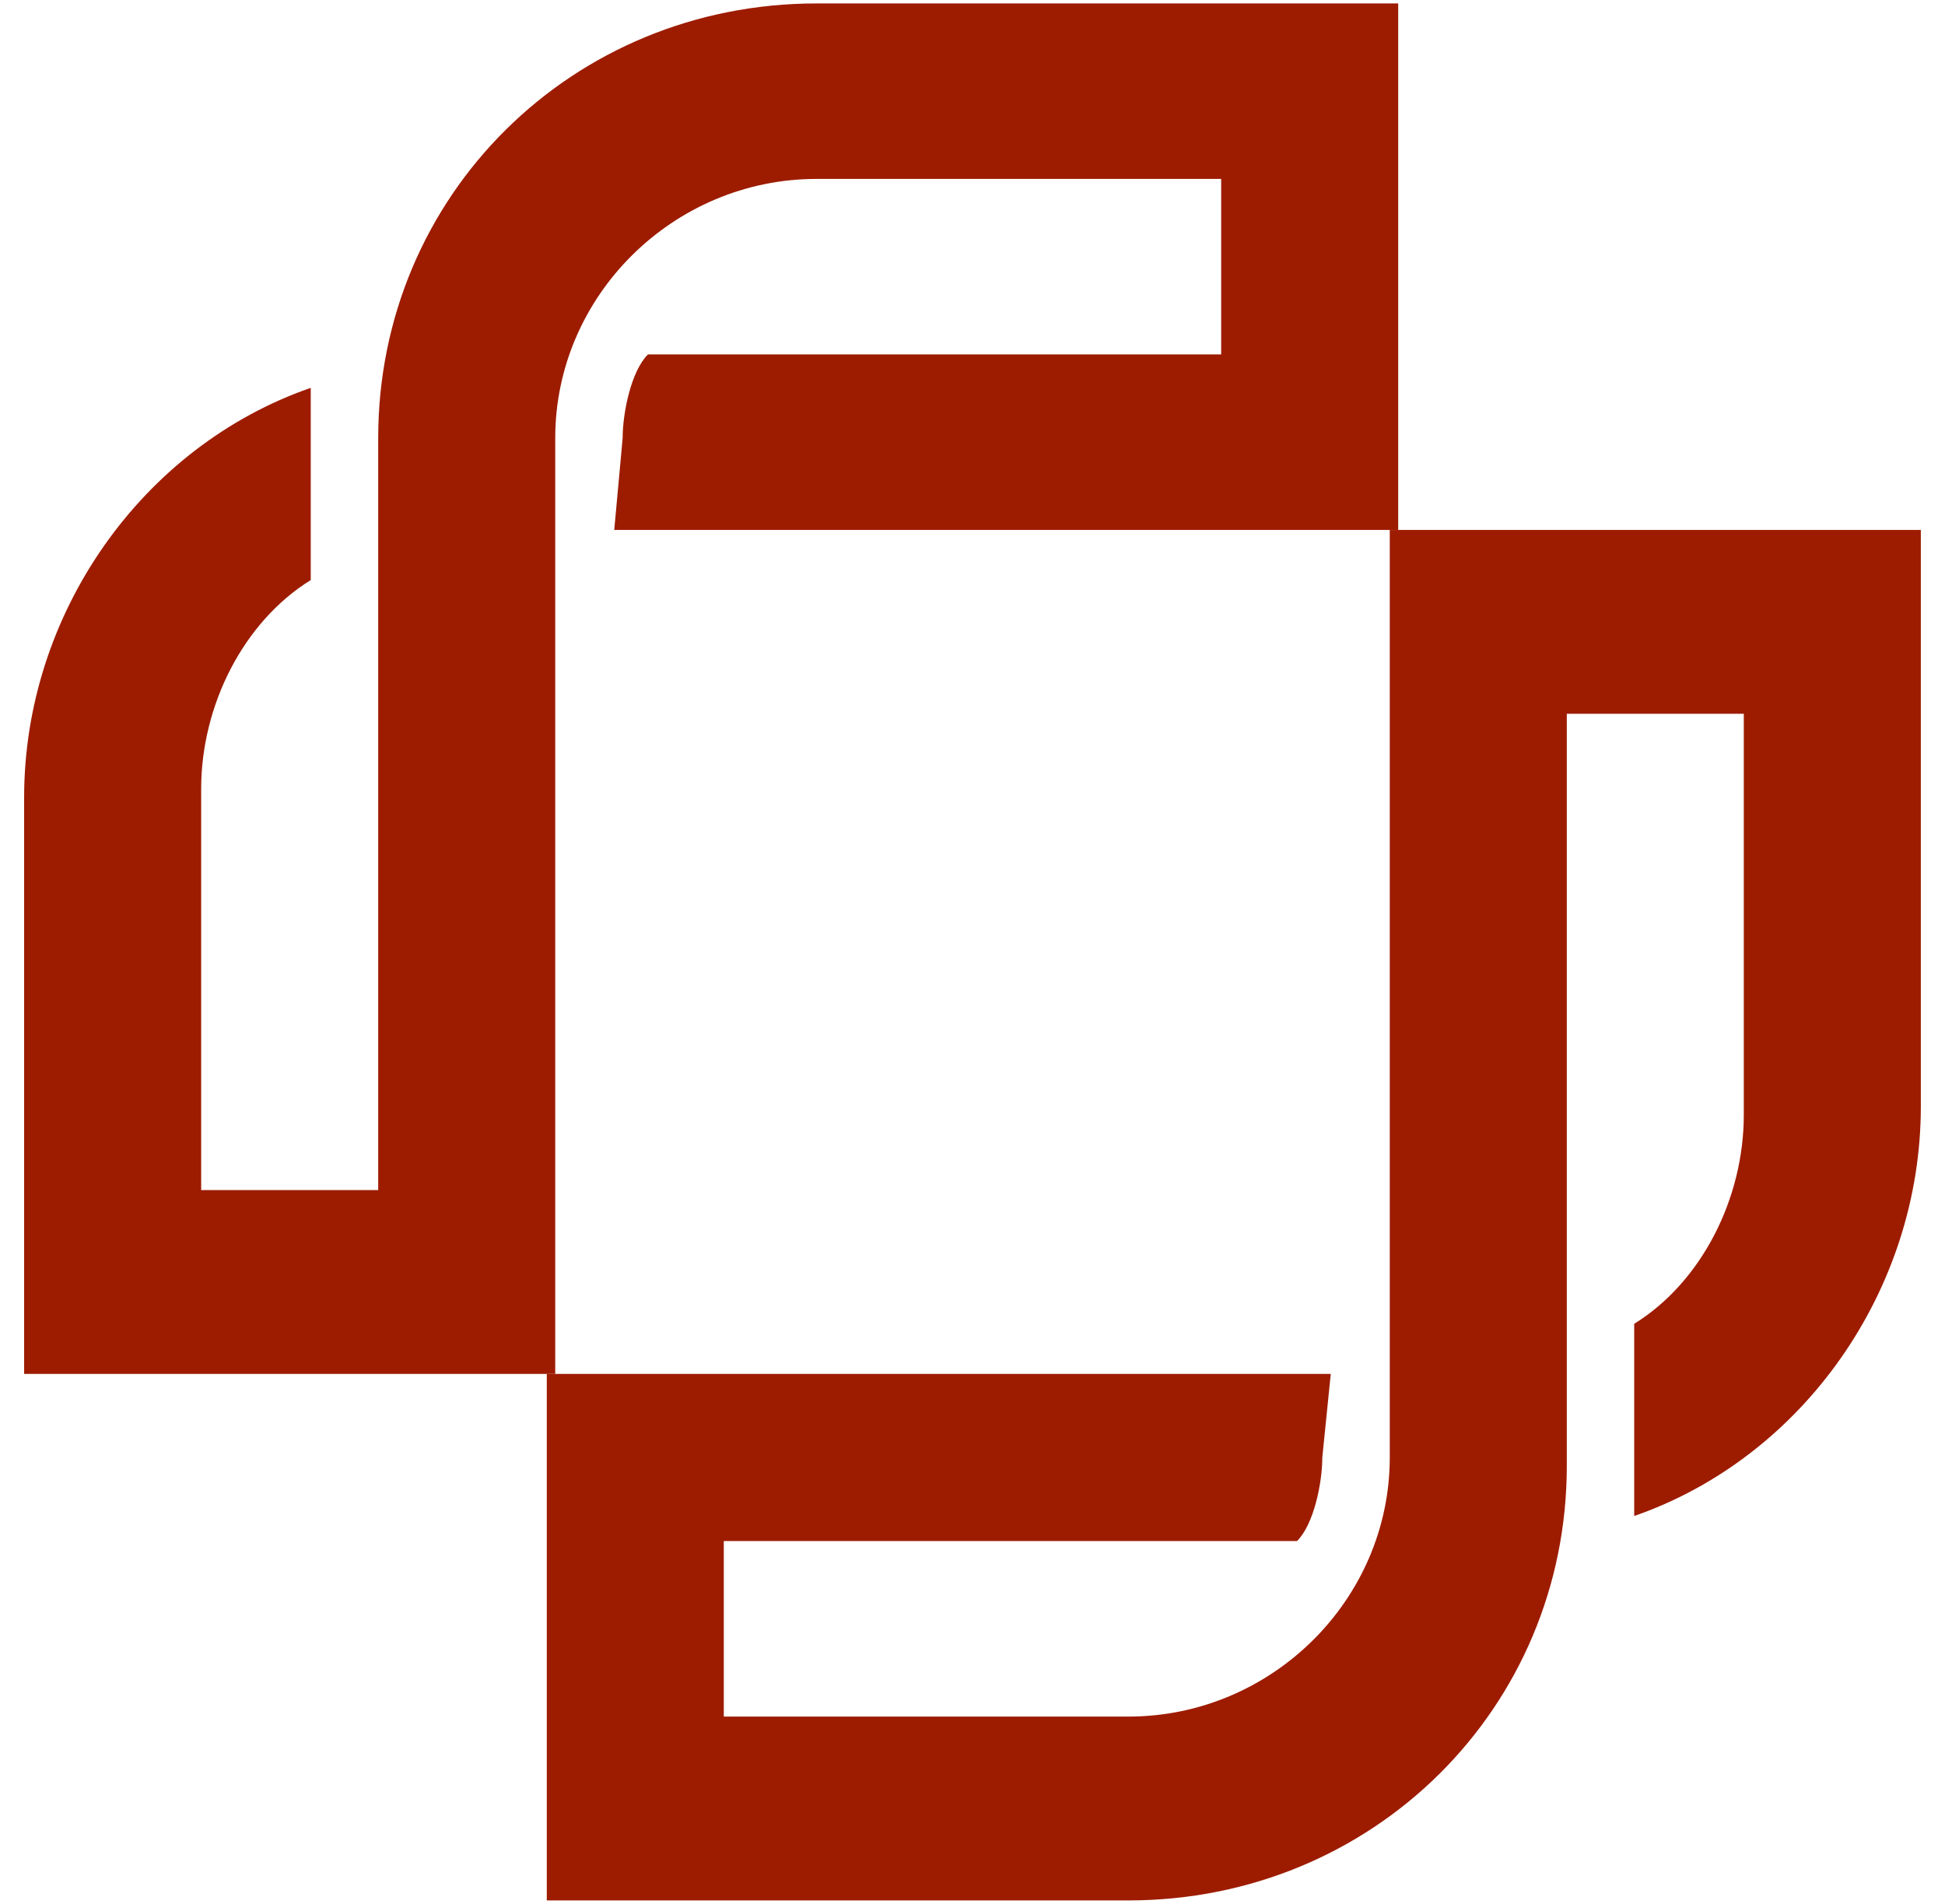
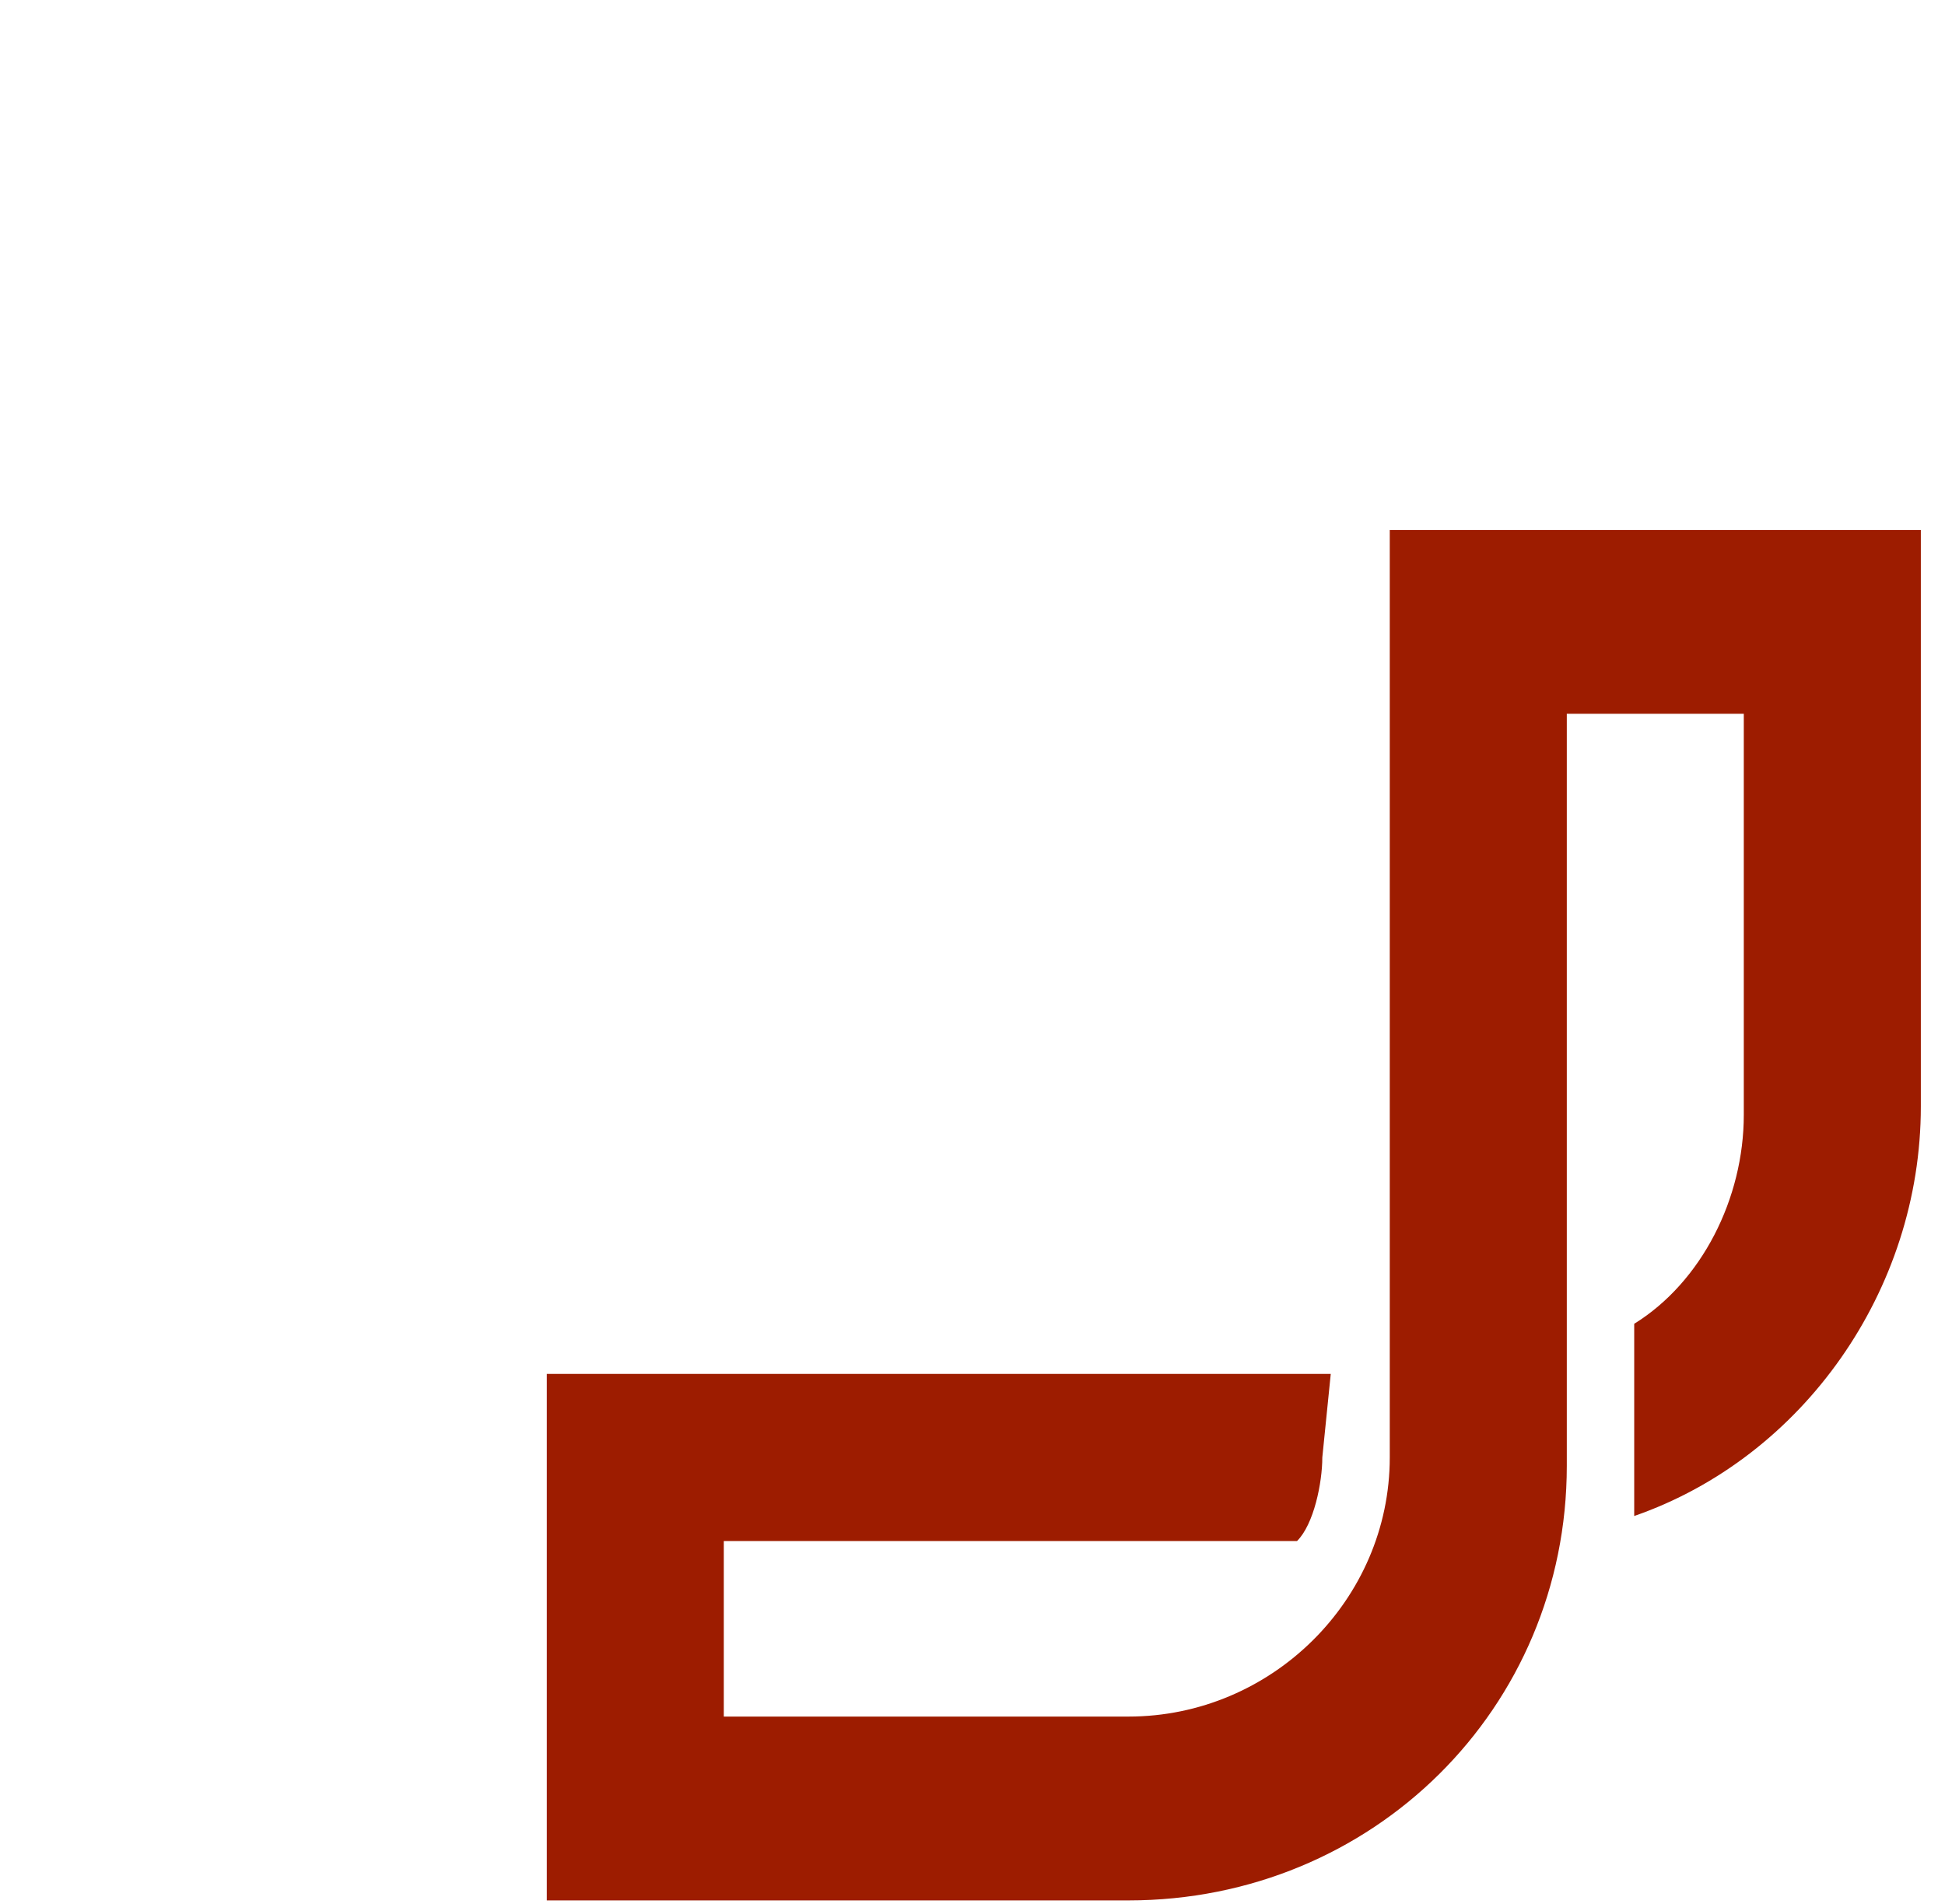
<svg xmlns="http://www.w3.org/2000/svg" width="47" height="46" viewBox="0 0 47 46" fill="none">
-   <path d="M14.843 12.804H33.787V0.083H19.732C13.824 0.083 9.139 4.727 9.139 10.583V28.754H4.861V19.063C4.861 17.044 5.88 15.025 7.509 14.015V10.784C7.509 10.381 7.509 9.775 7.509 9.371C3.435 10.784 0.583 14.823 0.583 19.265V33.196H13.417V10.583C13.417 7.15 16.269 4.323 19.732 4.323H29.509V8.563H15.658C15.25 8.967 15.046 9.977 15.046 10.583L14.843 12.804Z" fill="#9D1C00" />
  <path d="M32.157 33.196H13.213V45.917H27.268C33.175 45.917 37.861 41.273 37.861 35.417V17.246H42.138V26.937C42.138 28.956 41.12 30.975 39.49 31.985V35.215C39.49 35.619 39.49 36.225 39.49 36.629C43.564 35.215 46.416 31.177 46.416 26.735V12.804H33.583V35.215C33.583 38.648 30.731 41.475 27.268 41.475H17.49V37.234H31.342C31.75 36.831 31.953 35.821 31.953 35.215L32.157 33.196Z" fill="#9D1C00" />
</svg>